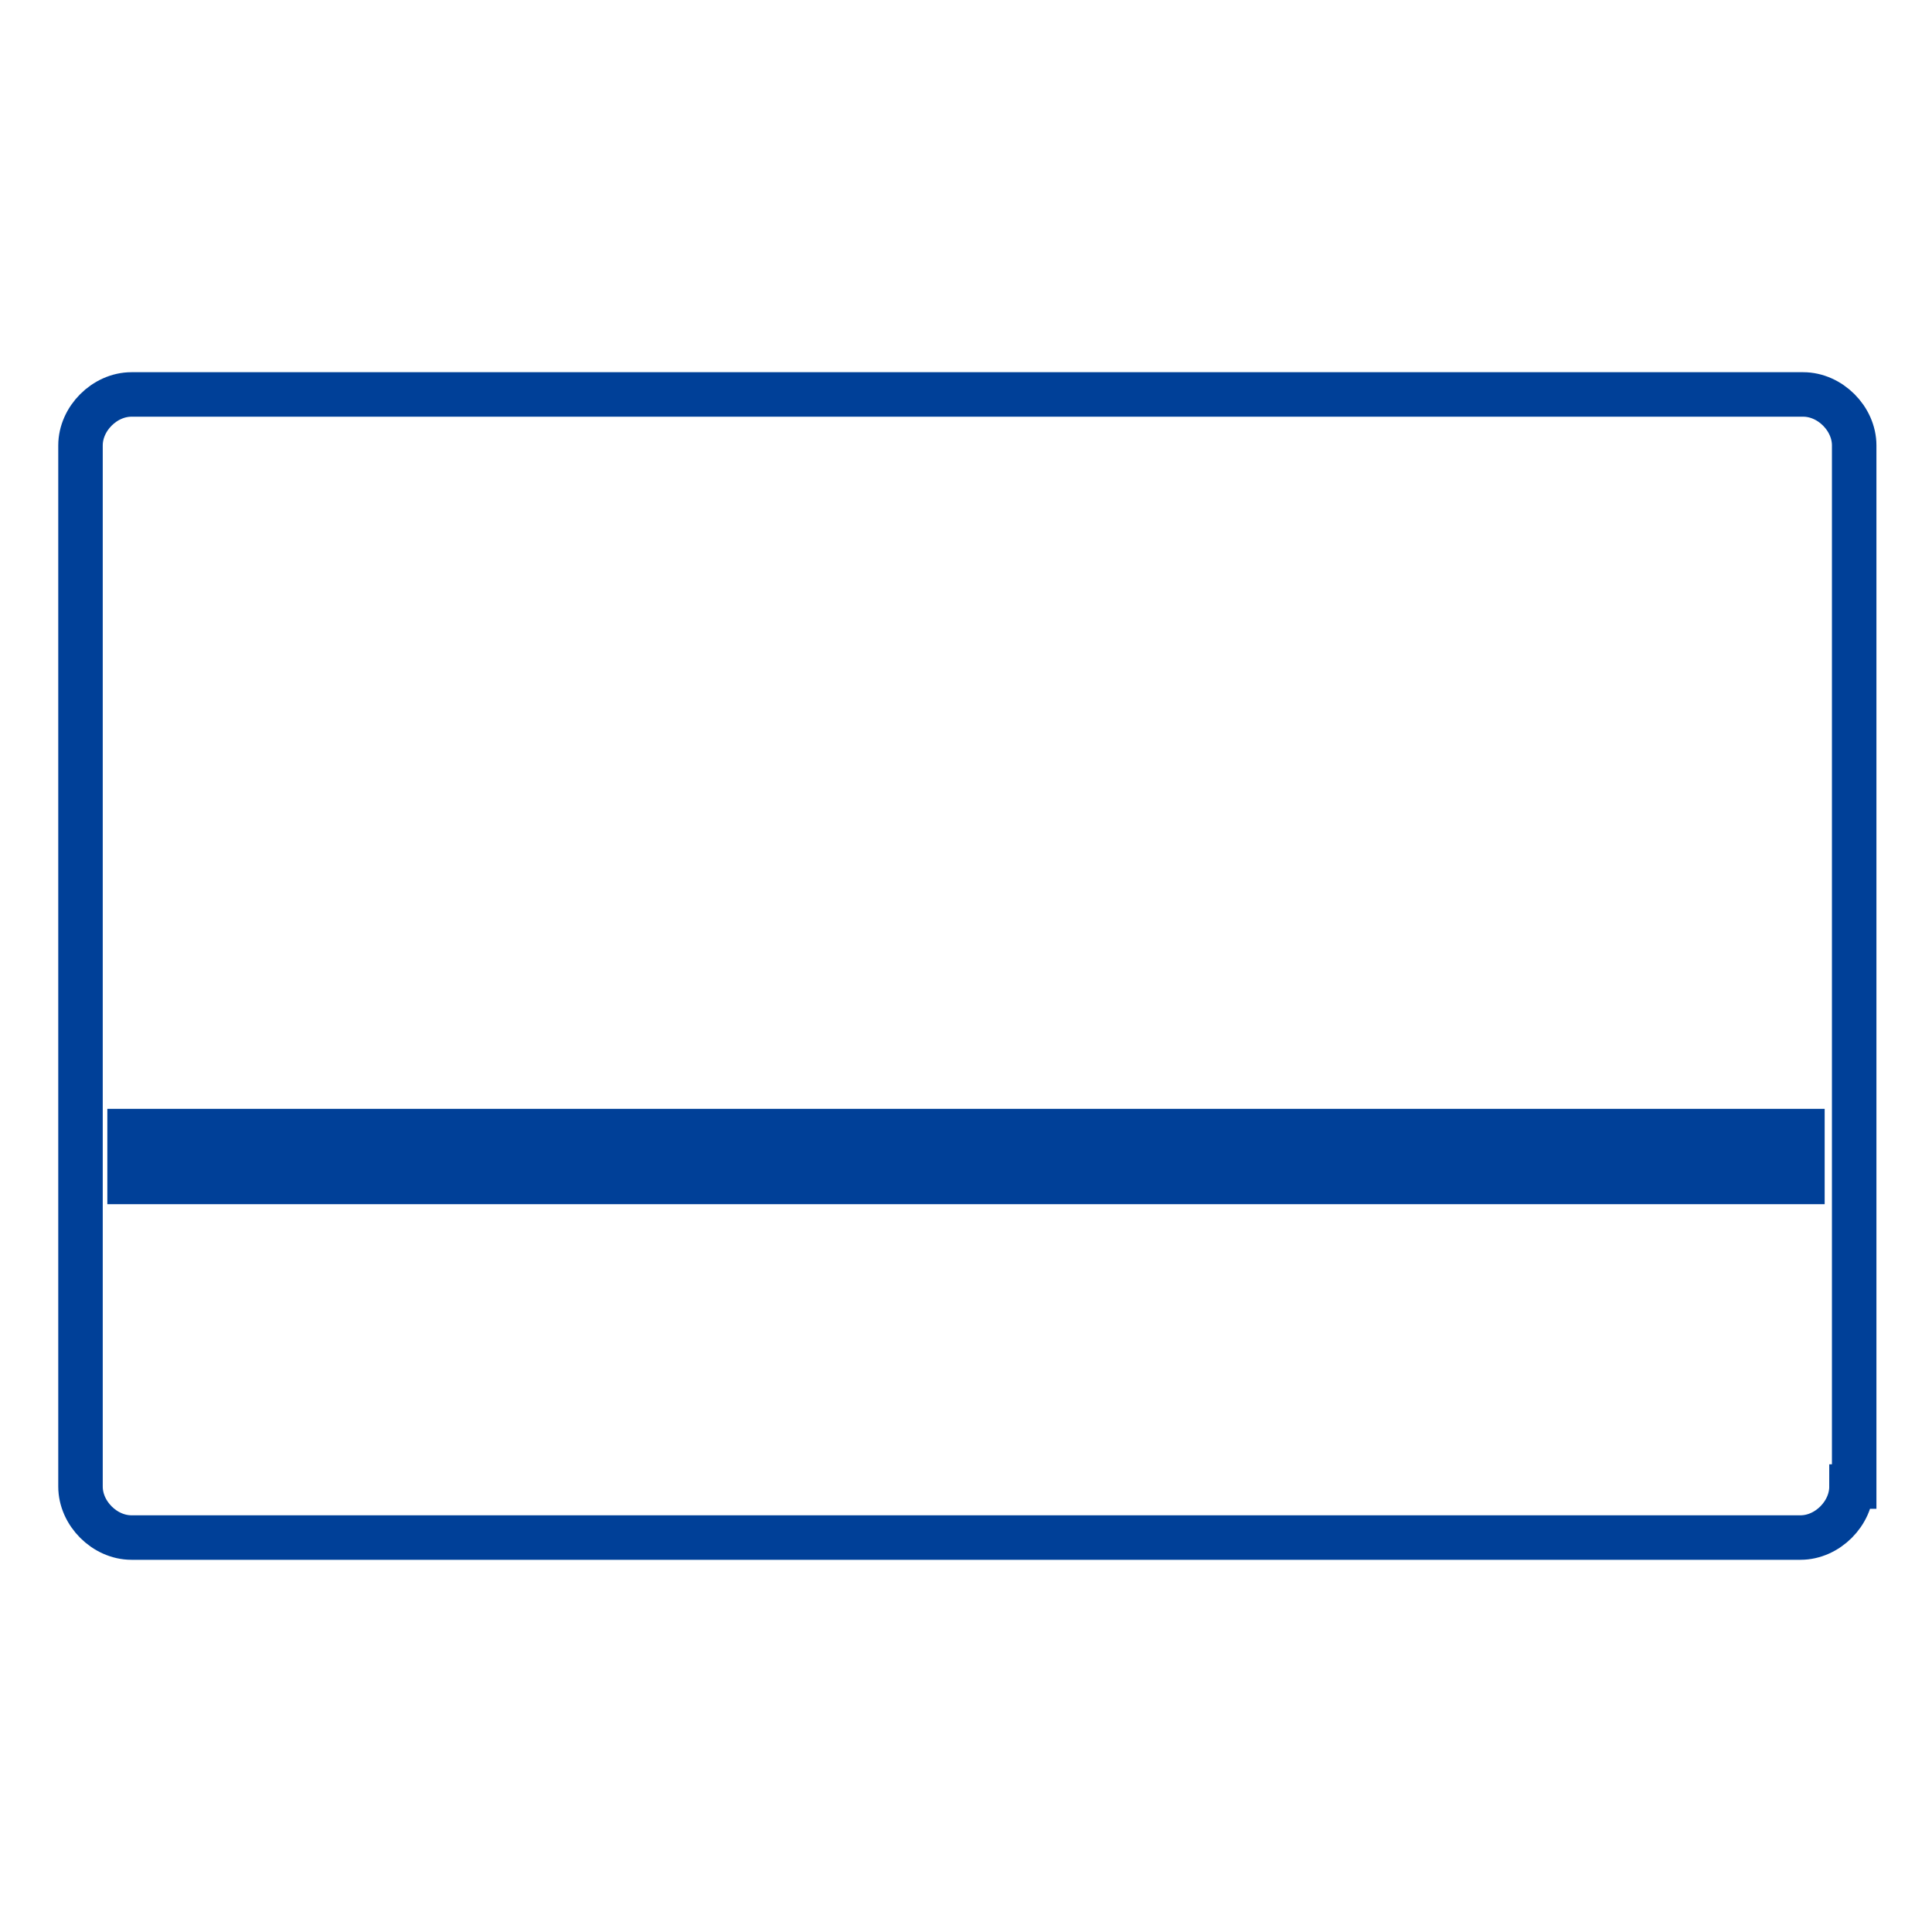
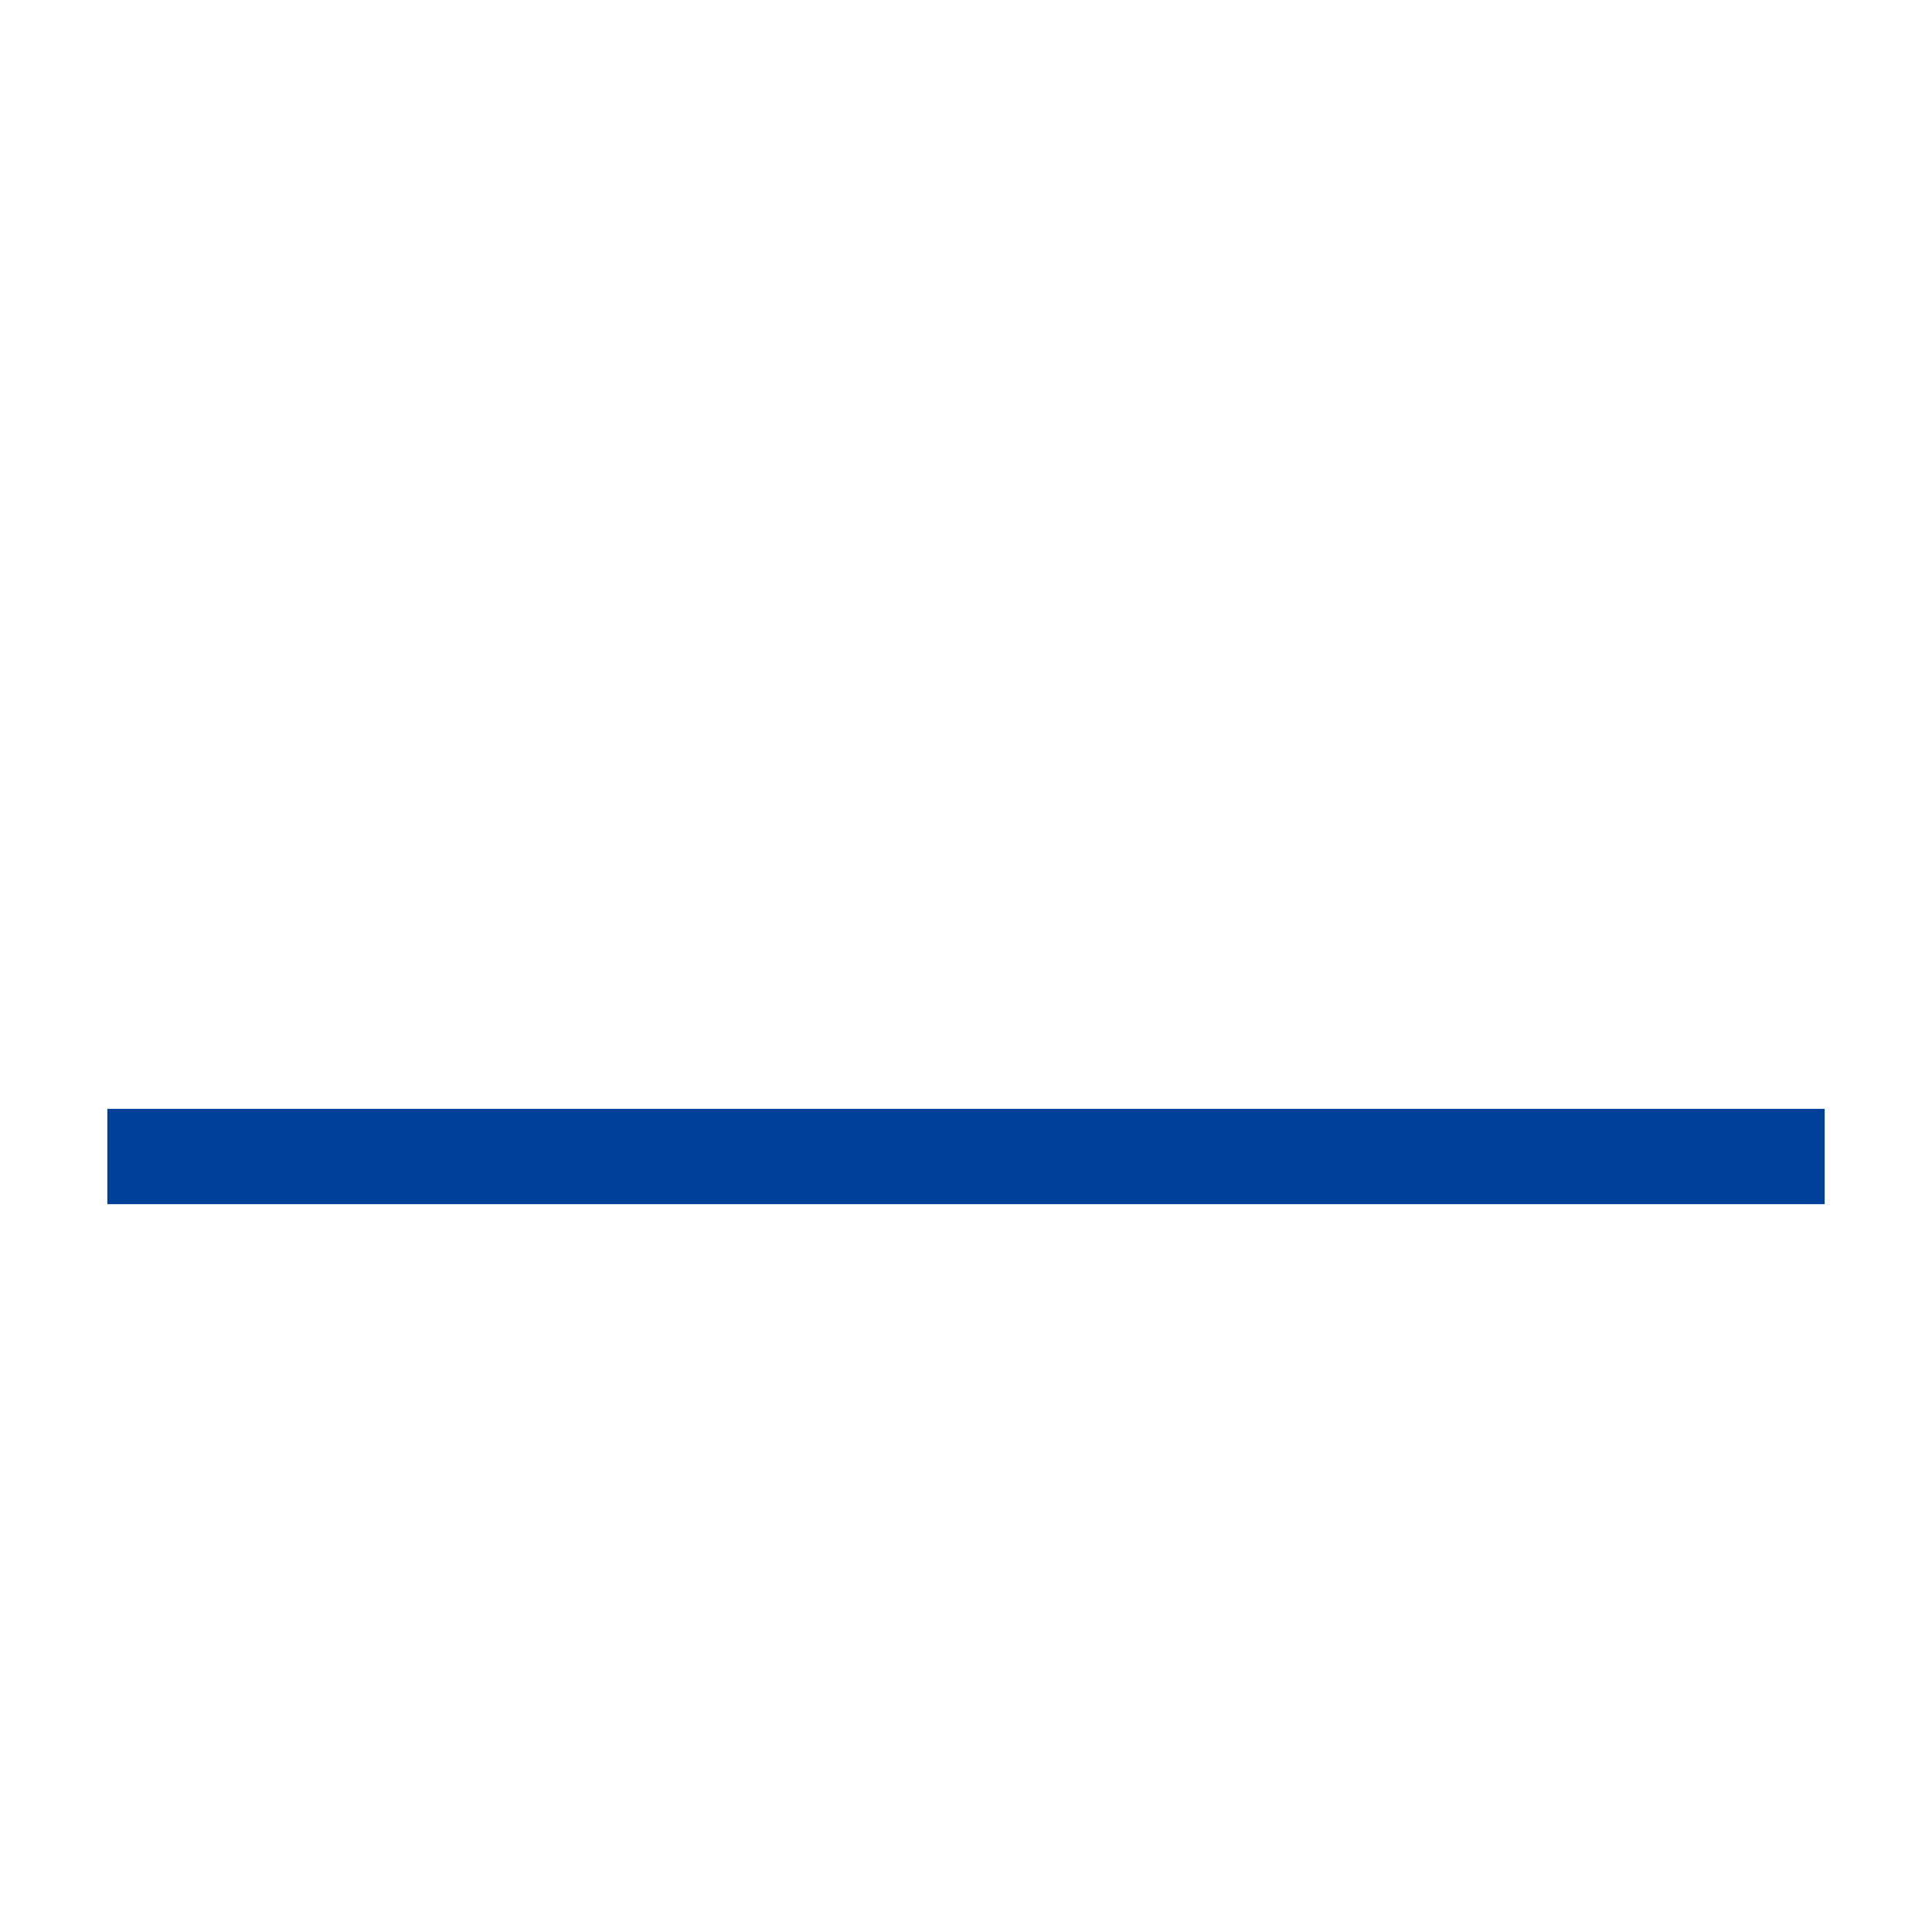
<svg xmlns="http://www.w3.org/2000/svg" version="1.1" id="レイヤー_1" x="0px" y="0px" viewBox="0 0 72 72" style="enable-background:new 0 0 72 72;" xml:space="preserve">
  <style type="text/css">
	.st0{fill:none;stroke:#004098;stroke-width:1.658;stroke-miterlimit:10;}
	.st1{fill:none;stroke:#004098;stroke-width:3.553;stroke-miterlimit:10;}
</style>
  <g>
    <g>
      <g>
        <g>
          <g>
-             <path class="st0" d="M69,55.4c0,1-0.9,1.9-1.9,1.9H4.9c-1,0-1.9-0.9-1.9-1.9V16.6c0-1,0.9-1.9,1.9-1.9h62.3       c1,0,1.9,0.9,1.9,1.9V55.4z" />
-           </g>
+             </g>
          <line class="st1" x1="4" y1="43.1" x2="68" y2="43.1" />
        </g>
      </g>
    </g>
  </g>
  <g>
</g>
  <g>
</g>
  <g>
</g>
  <g>
</g>
  <g>
</g>
  <g>
</g>
  <g>
</g>
  <g>
</g>
  <g>
</g>
  <g>
</g>
  <g>
</g>
  <g>
</g>
  <g>
</g>
  <g>
</g>
  <g>
</g>
</svg>